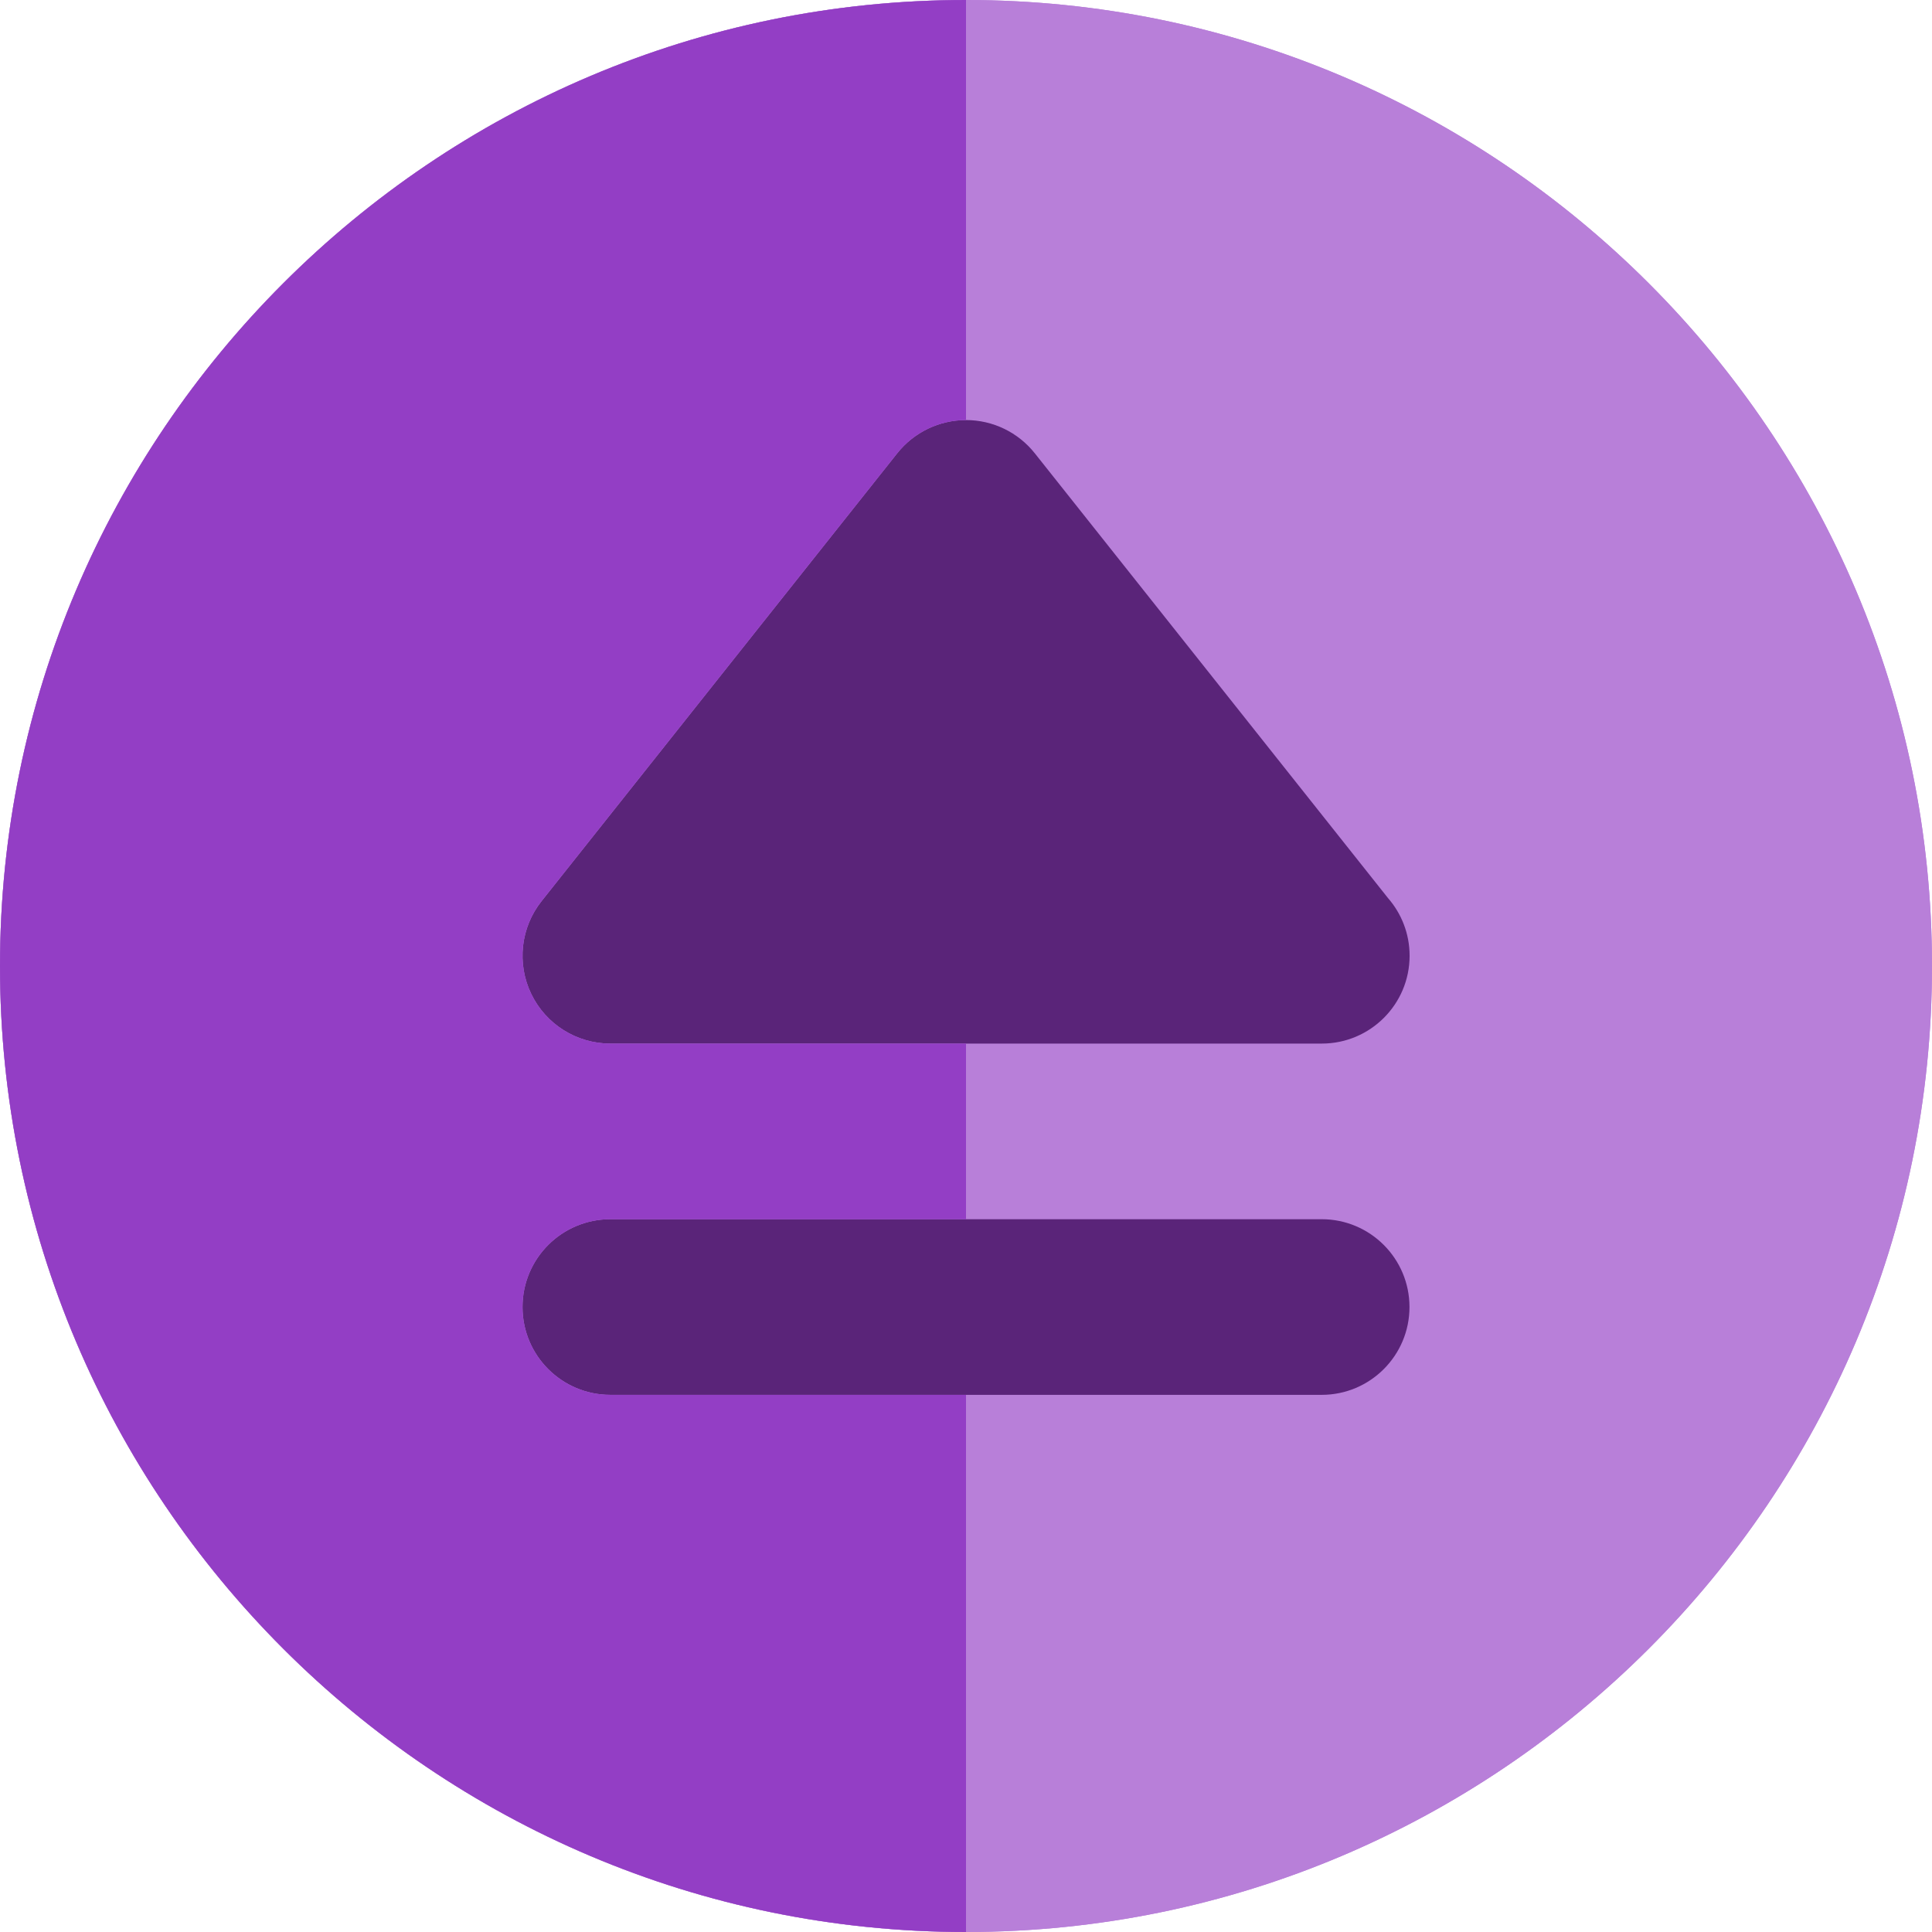
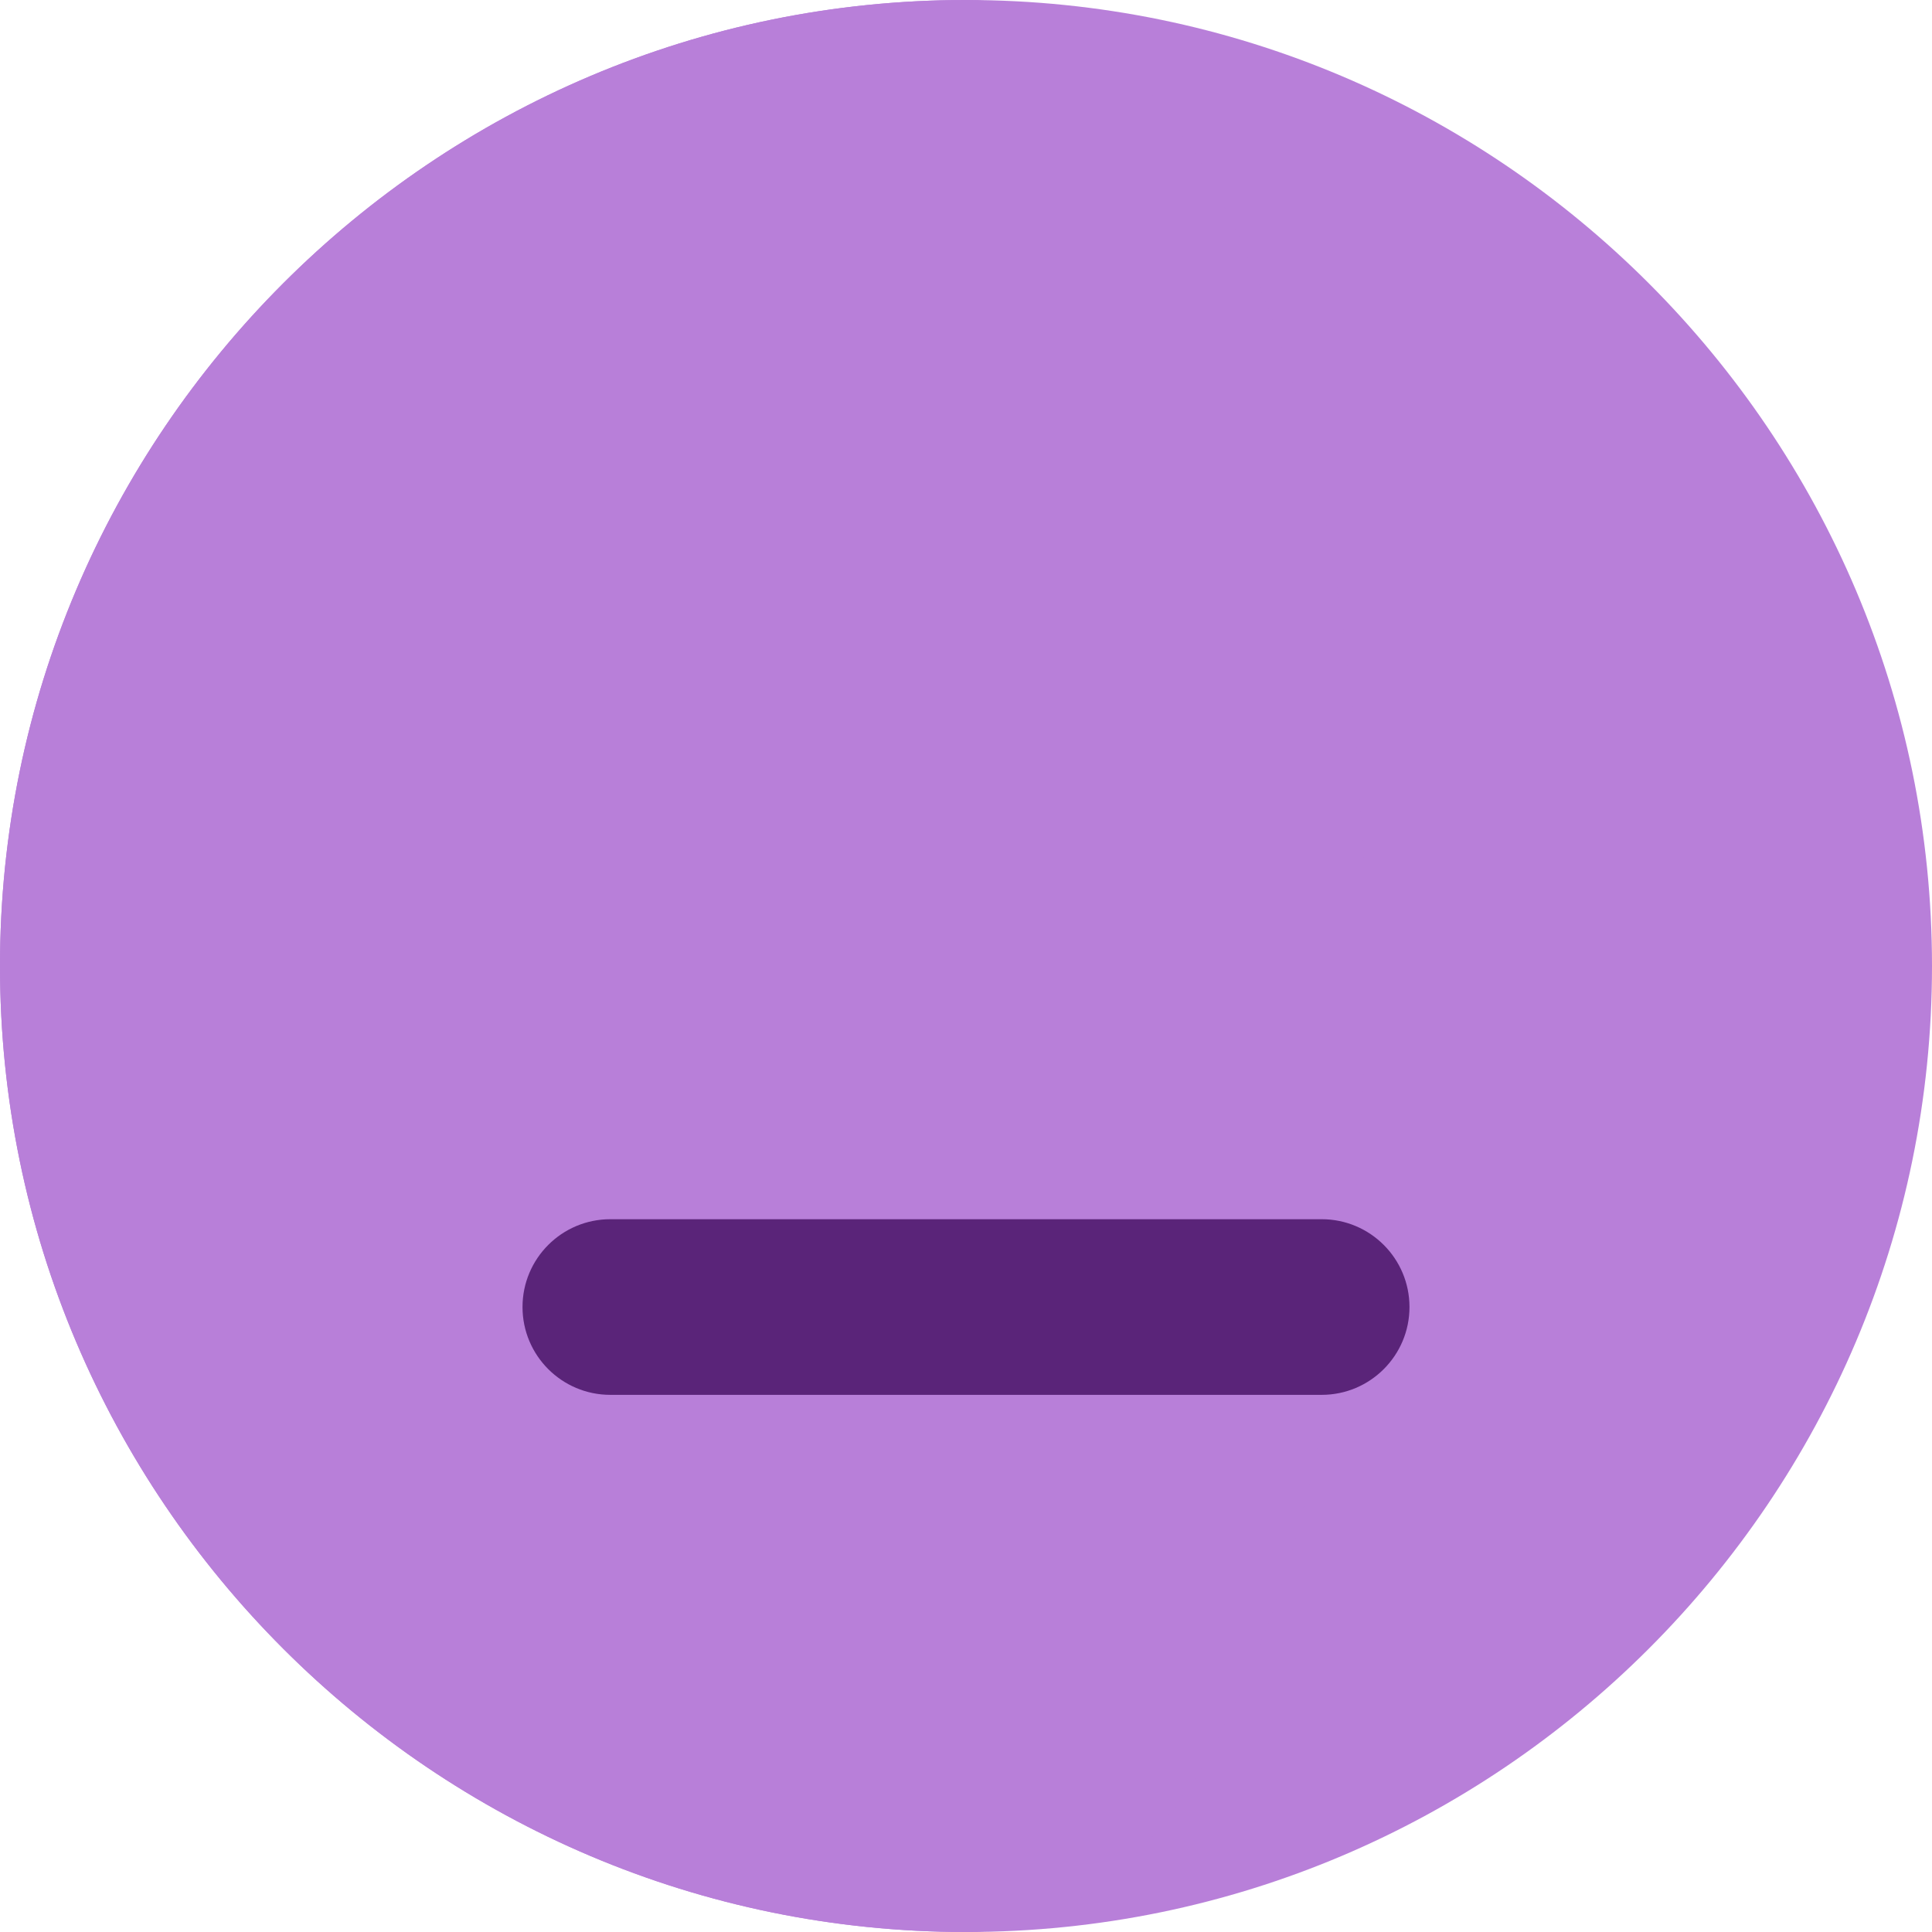
<svg xmlns="http://www.w3.org/2000/svg" height="800px" width="800px" version="1.1" id="Layer_1" viewBox="0 0 512 512" xml:space="preserve">
  <path id="SVGCleanerId_0" style="fill:#B87FD9;" d="M256,0C114.842,0,0,114.842,0,256s114.842,256,256,256s256-114.842,256-256  S397.158,0,256,0z" />
  <g>
-     <path id="SVGCleanerId_0_1_" style="fill:#B87FD9;" d="M256,0C114.842,0,0,114.842,0,256s114.842,256,256,256s256-114.842,256-256   S397.158,0,256,0z" />
+     <path id="SVGCleanerId_0_1_" style="fill:#B87FD9;" d="M256,0C114.842,0,0,114.842,0,256s114.842,256,256,256S397.158,0,256,0z" />
  </g>
  <g>
    <path style="fill:#5A2479;" d="M350.255,323.103H256h-94.255c-12.853,0-23.273,10.42-23.273,23.273   c0,12.853,10.42,23.273,23.273,23.273H256h94.255c12.853,0,23.273-10.42,23.273-23.273   C373.527,333.523,363.107,323.103,350.255,323.103z" />
-     <path style="fill:#5A2479;" d="M161.745,276.558H256h94.255c0.011,0,0.023,0,0.031,0c12.854,0,23.273-10.42,23.273-23.273   c0-5.854-2.163-11.207-5.731-15.295l-93.6-117.869c-4.416-5.559-11.126-8.8-18.226-8.8c-7.1,0-13.81,3.241-18.226,8.8   l-94.255,118.691c-5.553,6.994-6.616,16.548-2.732,24.593C144.671,271.447,152.815,276.558,161.745,276.558z" />
  </g>
-   <path style="fill:#933EC5;" d="M161.745,369.648c-12.853,0-23.273-10.42-23.273-23.273c0-12.853,10.42-23.273,23.273-23.273H256  v-46.545h-94.255c-8.931,0-17.074-5.111-20.958-13.152c-3.883-8.045-2.821-17.599,2.732-24.593l94.255-118.691  c4.416-5.559,11.126-8.8,18.226-8.8V0C114.842,0,0,114.842,0,256s114.842,256,256,256V369.648H161.745z" />
</svg>